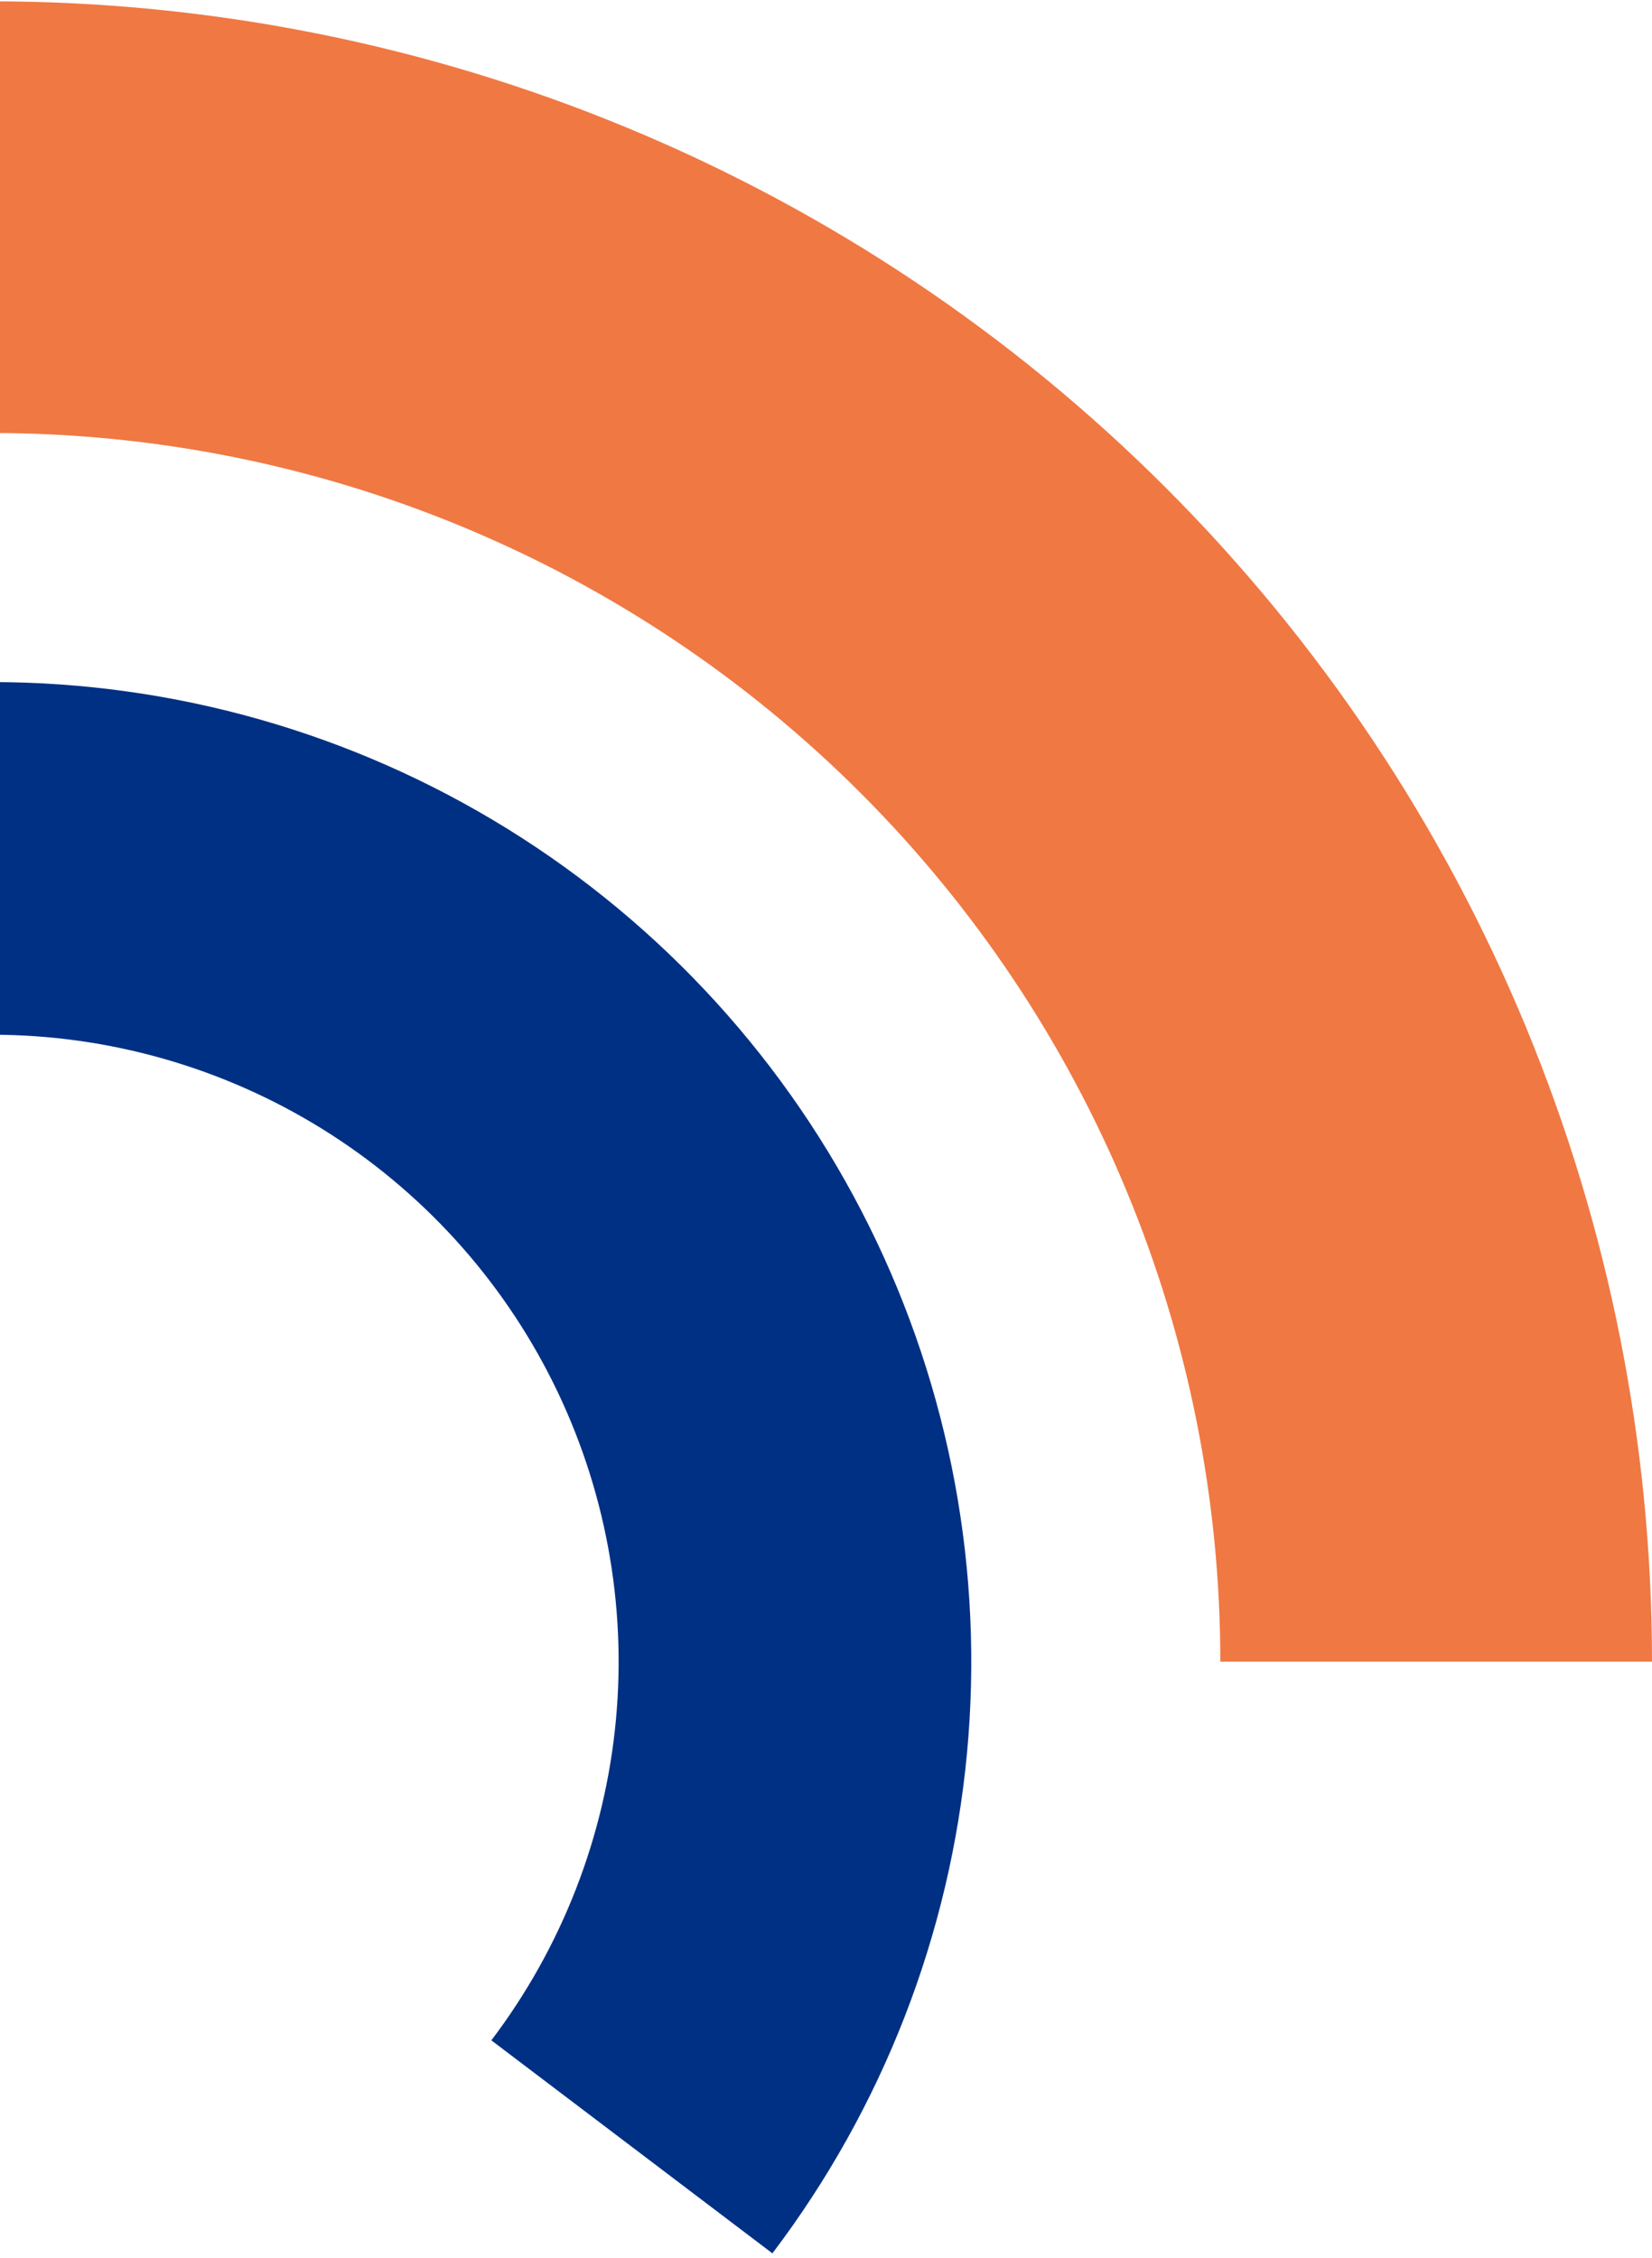
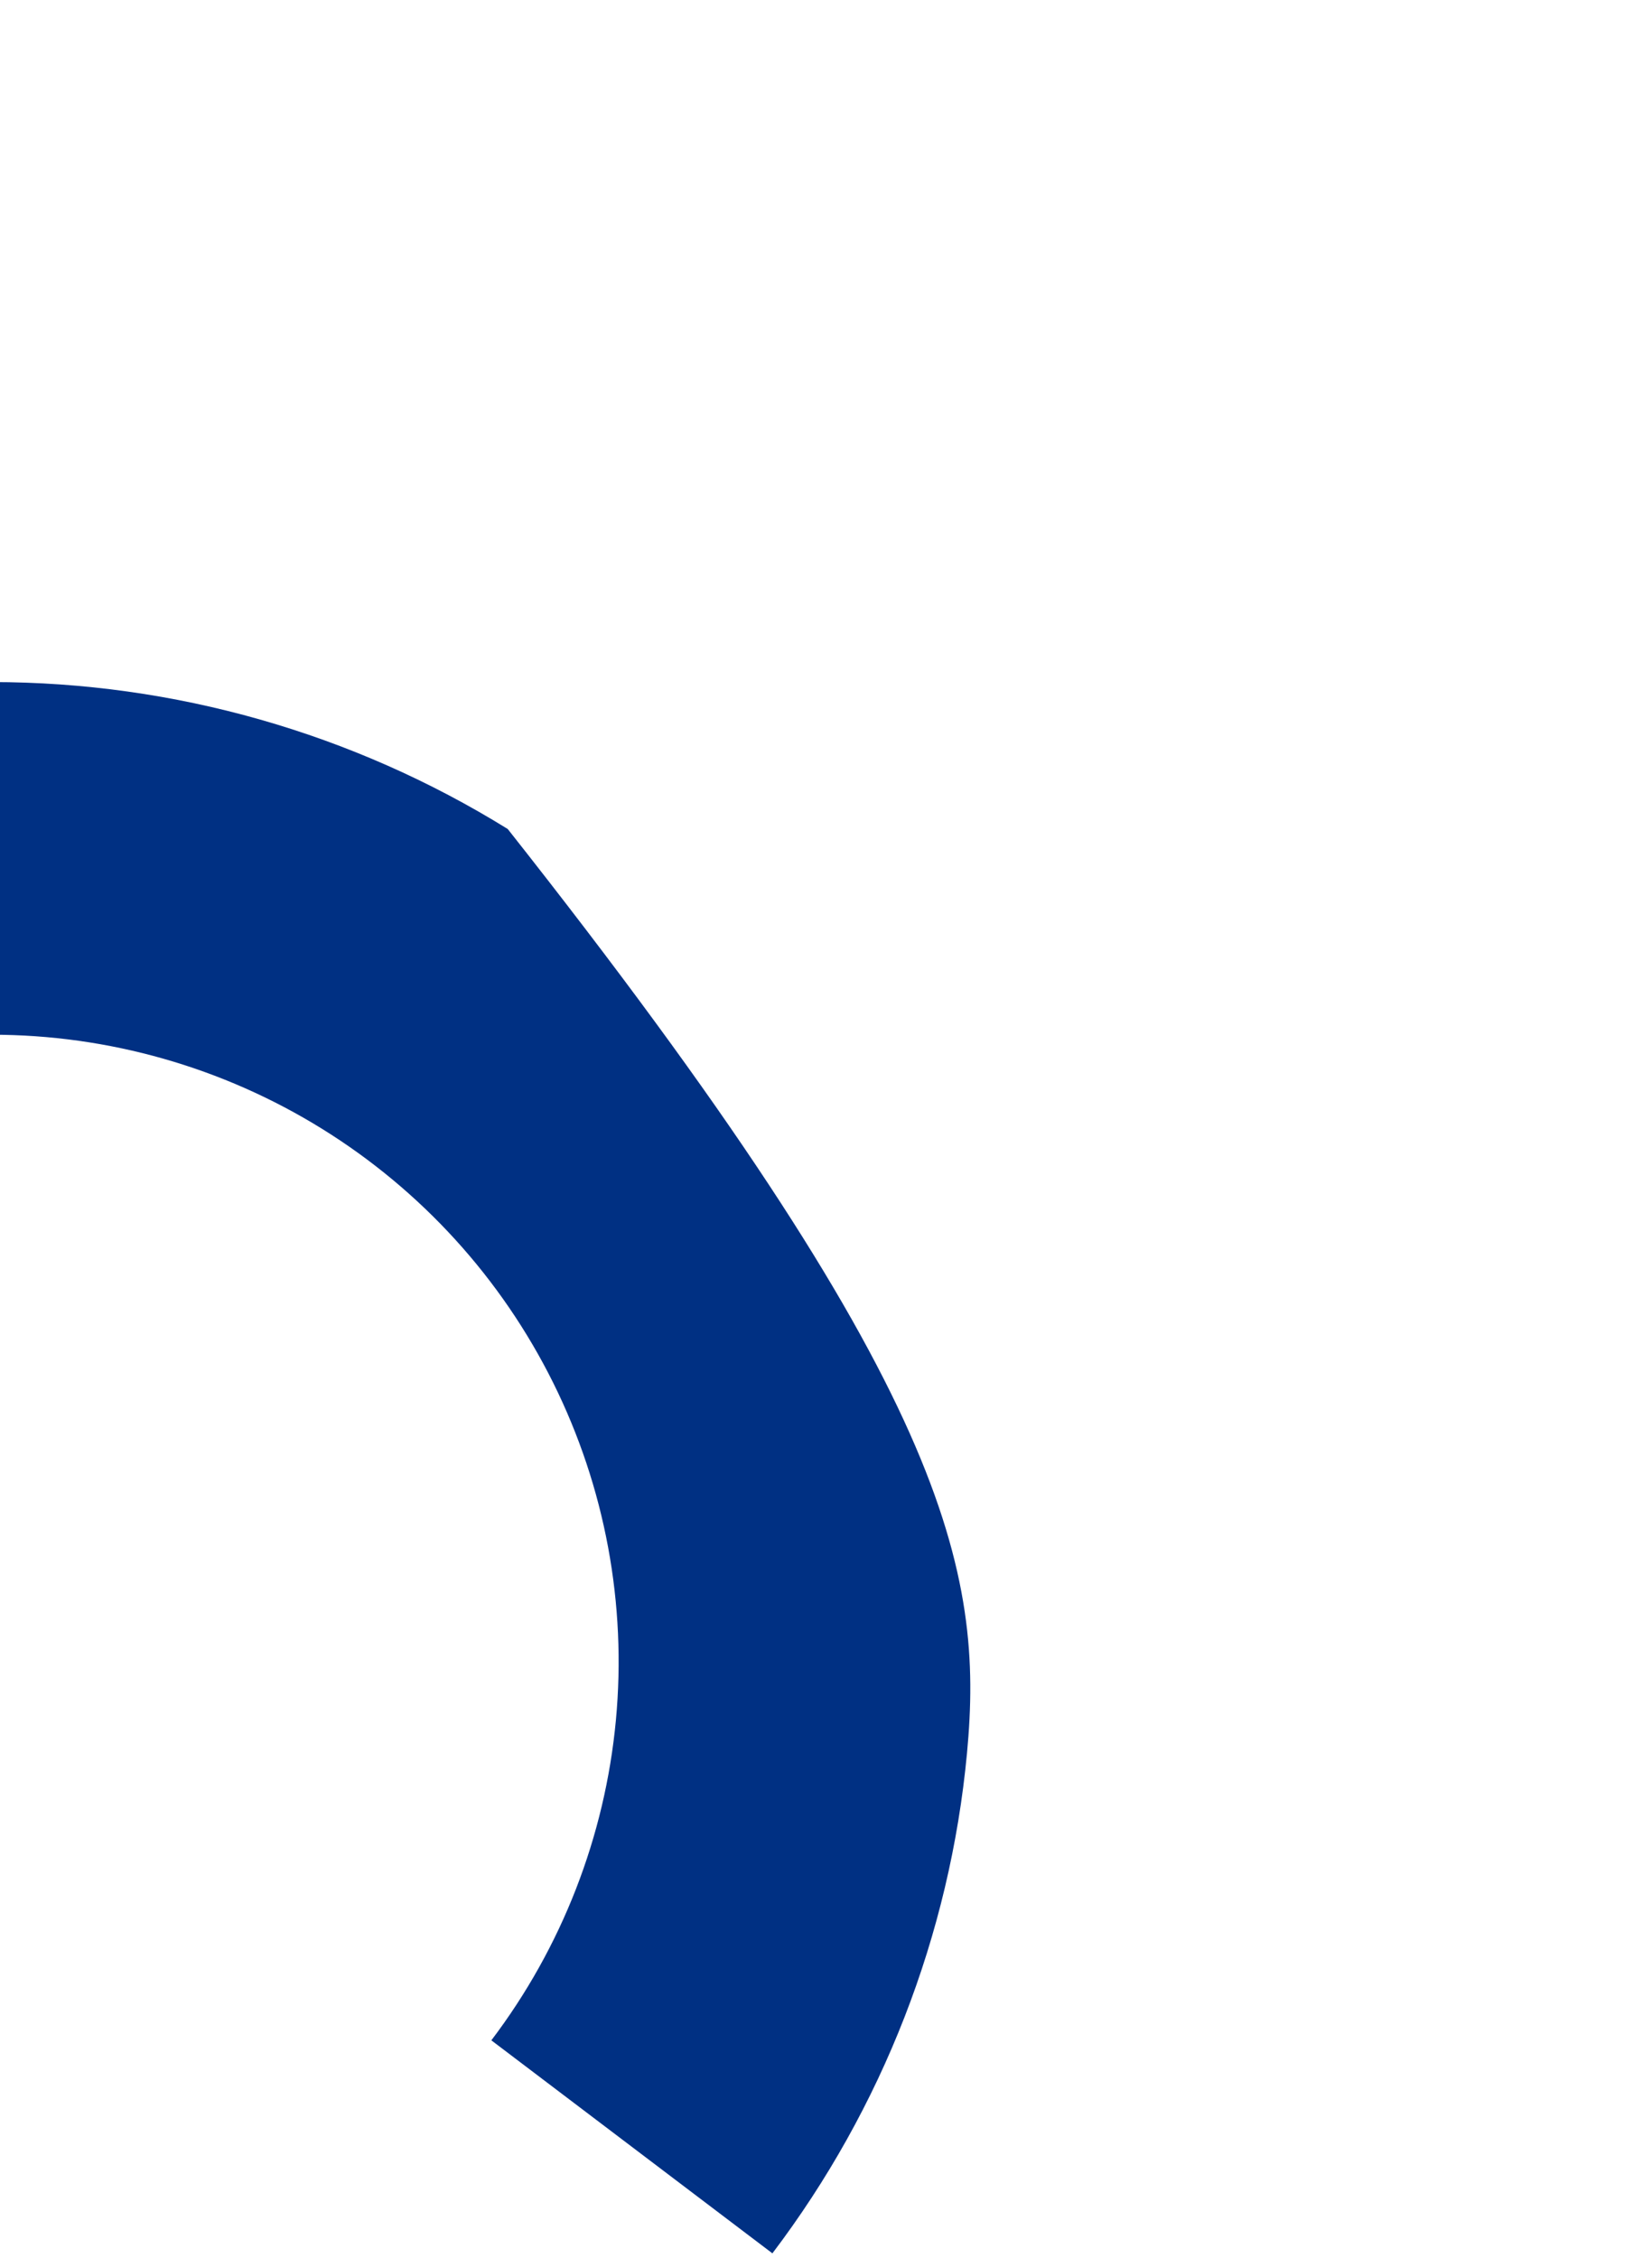
<svg xmlns="http://www.w3.org/2000/svg" width="199" height="272" viewBox="0 0 199 272" fill="none">
-   <path d="M-1 0.16C25.264 0.16 51.272 5.333 75.537 15.384C99.802 25.435 121.85 40.167 140.421 58.739C158.993 77.311 173.725 99.358 183.776 123.623C193.827 147.889 199 173.896 199 200.16L147 200.16C147 180.724 143.172 161.479 135.734 143.523C128.296 125.567 117.395 109.251 103.652 95.508C89.909 81.765 73.593 70.864 55.637 63.426C37.681 55.988 18.436 52.16 -1 52.16L-1 0.16Z" fill="#F07843" />
-   <path d="M-1 82.16C20.964 82.16 42.492 88.29 61.162 99.861C79.831 111.432 94.901 127.984 104.674 147.654C114.448 167.324 118.537 189.331 116.483 211.199C114.428 233.067 106.31 253.927 93.044 271.432L59.188 245.774C67.679 234.571 72.874 221.22 74.189 207.225C75.504 193.229 72.887 179.145 66.632 166.556C60.377 153.967 50.732 143.374 38.784 135.969C26.835 128.564 13.057 124.64 -1 124.64L-1 82.16Z" fill="#003083" />
+   <path d="M-1 82.16C20.964 82.16 42.492 88.29 61.162 99.861C114.448 167.324 118.537 189.331 116.483 211.199C114.428 233.067 106.31 253.927 93.044 271.432L59.188 245.774C67.679 234.571 72.874 221.22 74.189 207.225C75.504 193.229 72.887 179.145 66.632 166.556C60.377 153.967 50.732 143.374 38.784 135.969C26.835 128.564 13.057 124.64 -1 124.64L-1 82.16Z" fill="#003083" />
</svg>